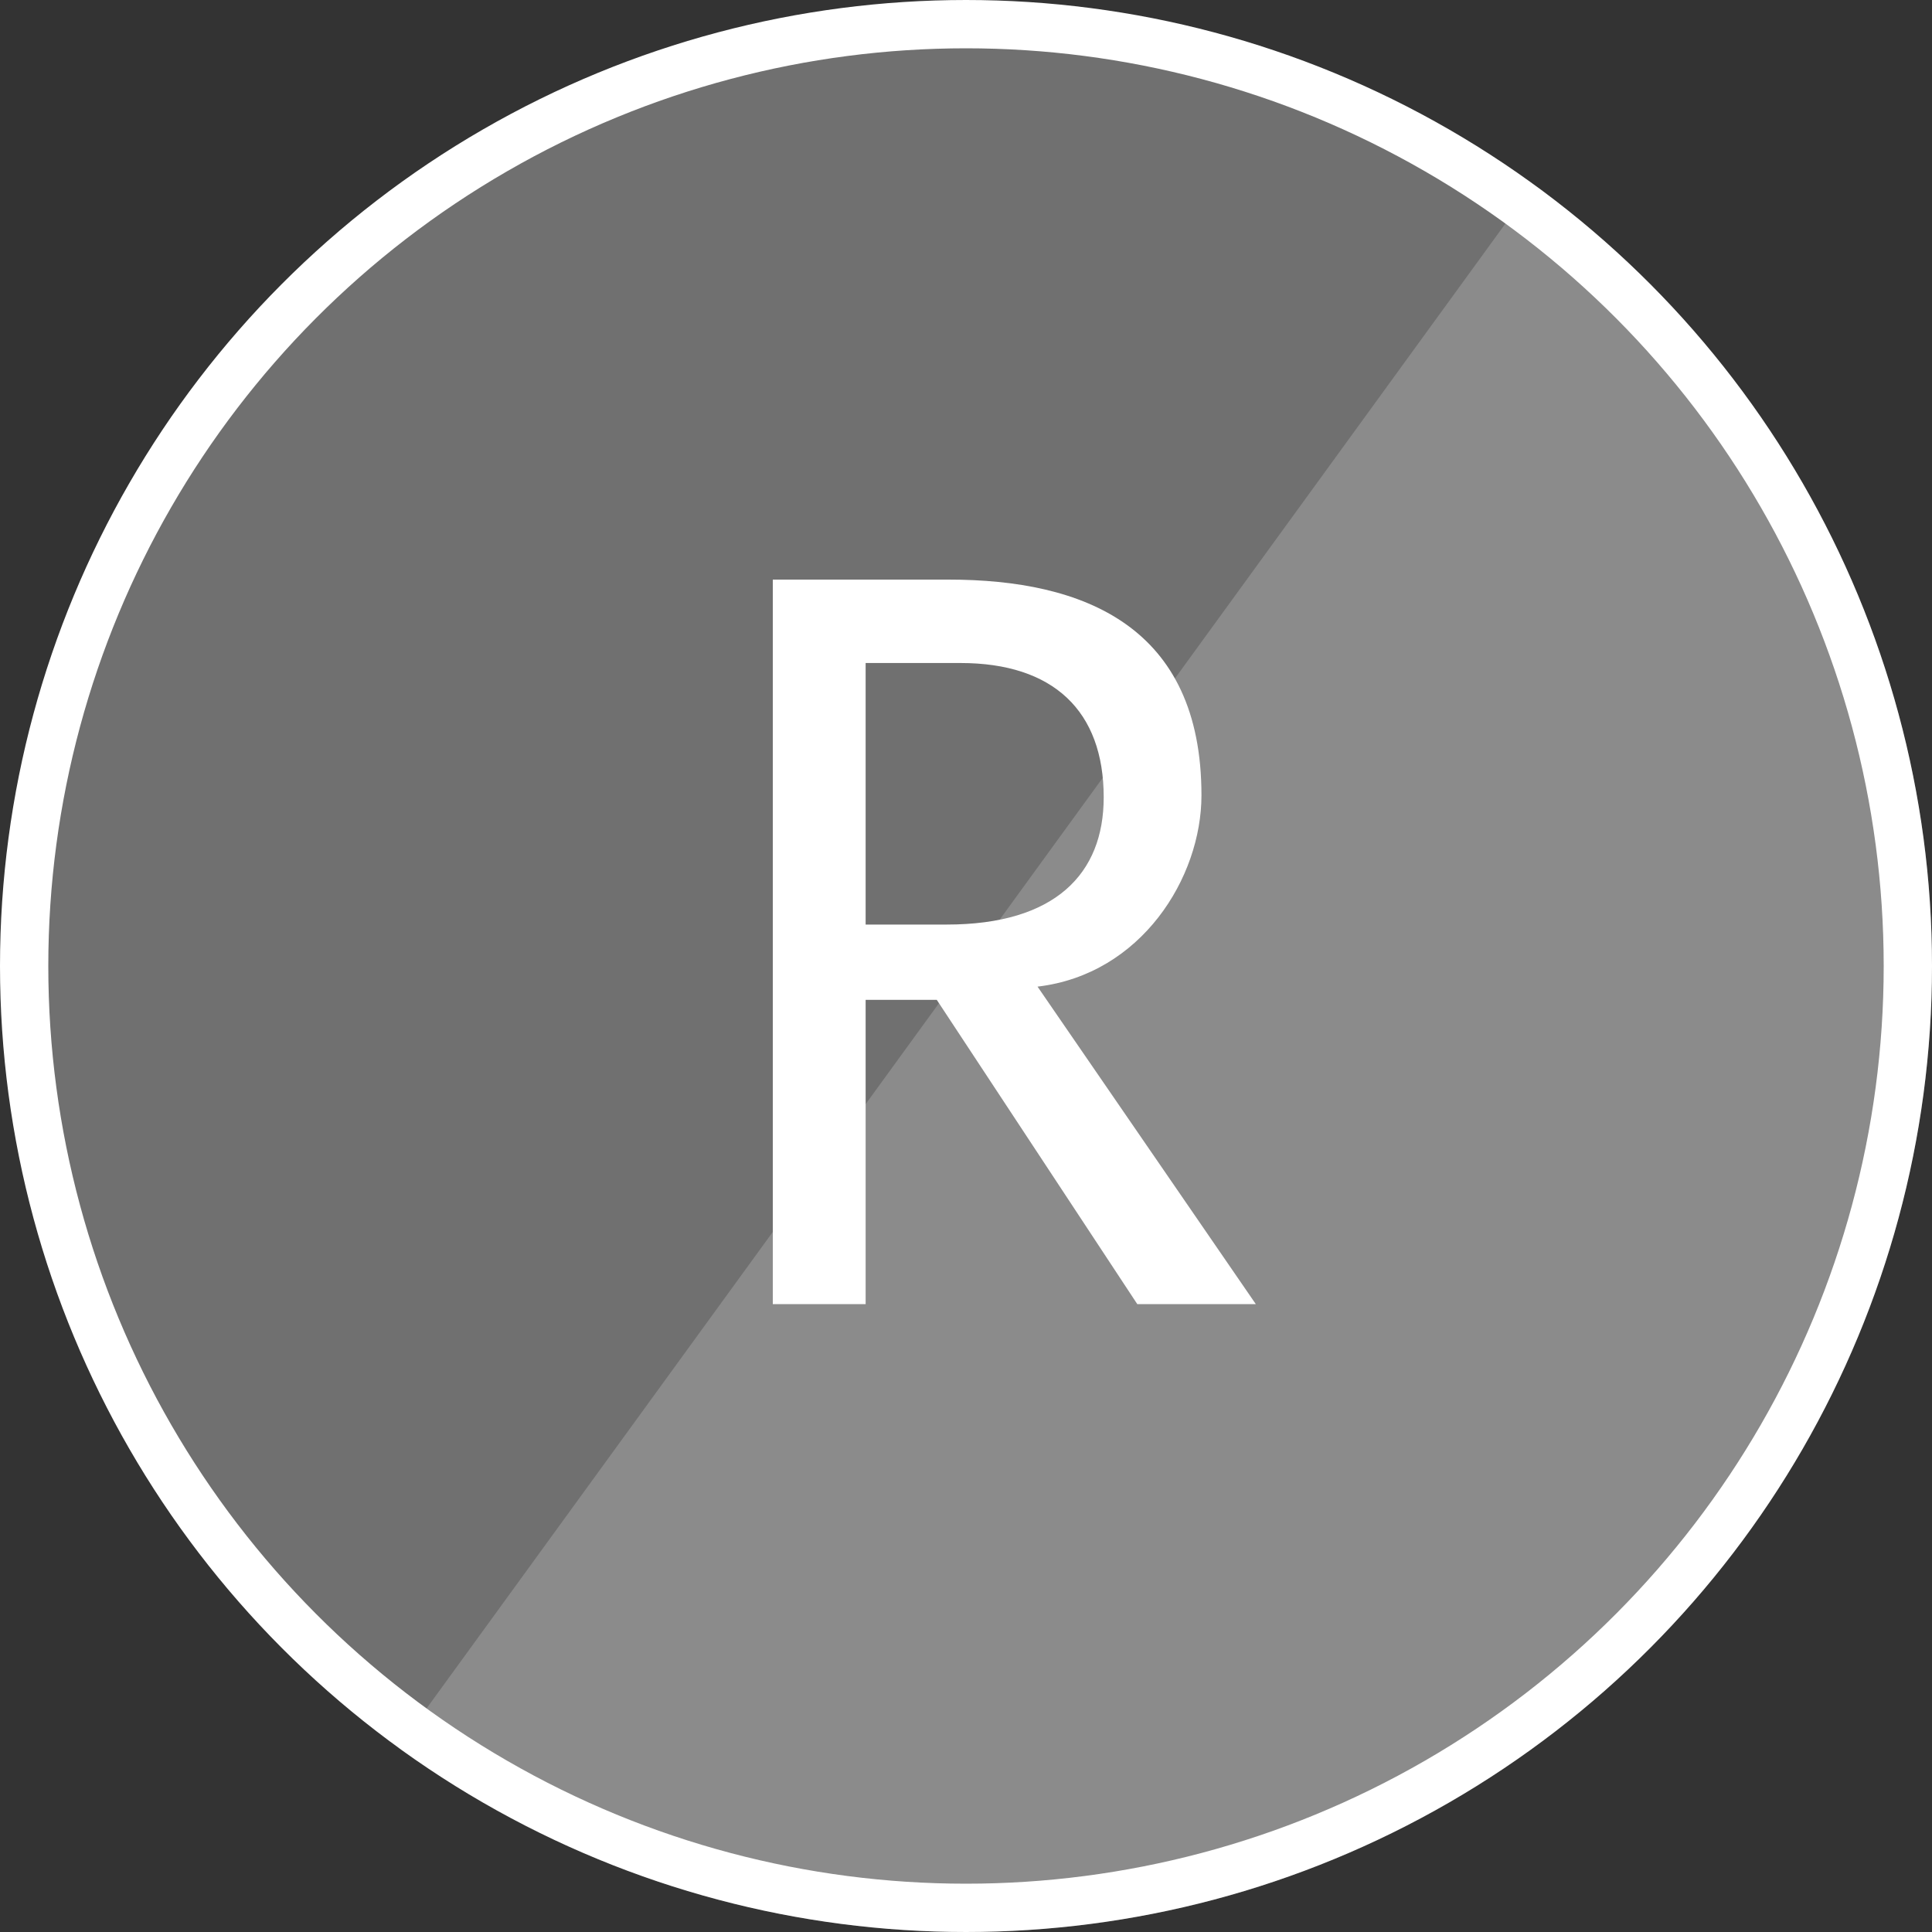
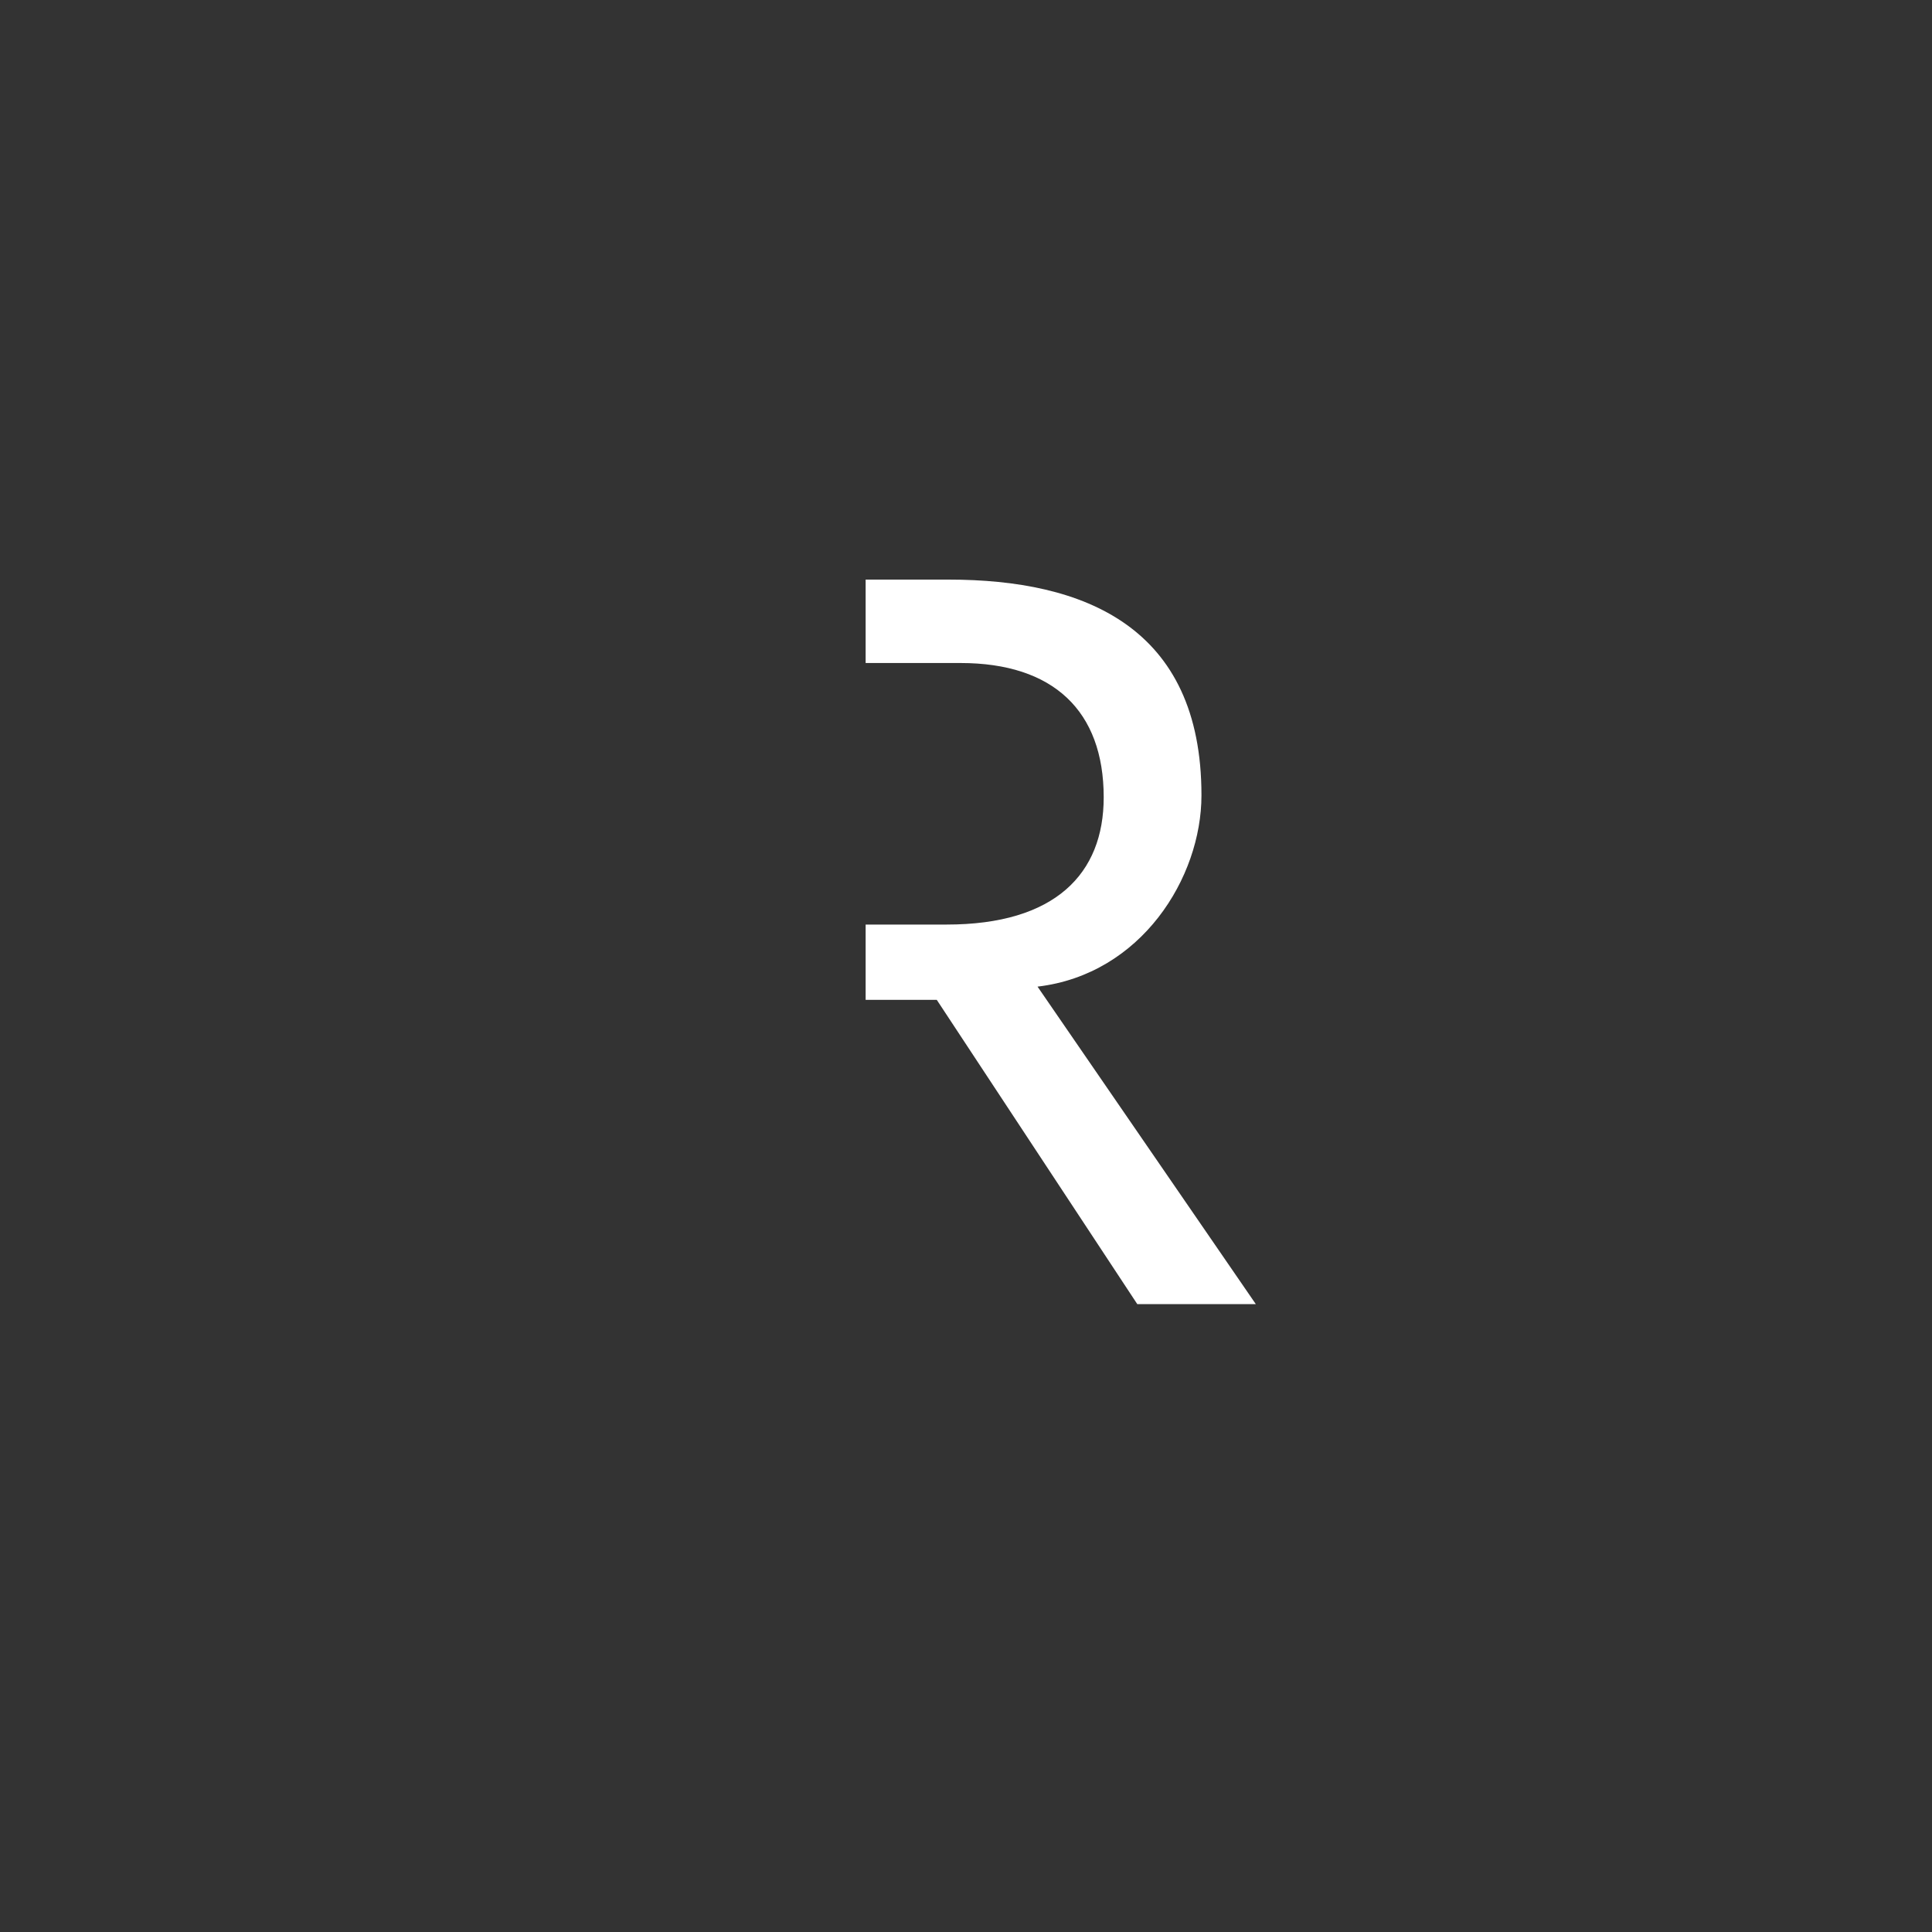
<svg xmlns="http://www.w3.org/2000/svg" width="40" height="40" viewBox="0 0 40 40" fill="none">
  <rect x="0" y="0" width="40" height="40" fill="#333333" stroke="none" />
-   <circle cx="20" cy="20" r="19.5" transform="rotate(-180 20 20)" fill="white" fill-opacity="0.3" stroke="white" />
-   <path d="M31.756 3.82C33.88 5.363 35.681 7.311 37.053 9.55C38.425 11.789 39.343 14.277 39.754 16.871C40.165 19.465 40.06 22.115 39.447 24.669C38.834 27.223 37.724 29.631 36.18 31.756C34.636 33.88 32.689 35.681 30.45 37.053C28.21 38.425 25.723 39.343 23.129 39.754C20.535 40.165 17.885 40.06 15.331 39.447C12.777 38.834 10.369 37.724 8.244 36.18L20 20L31.756 3.82Z" fill="white" fill-opacity="0.19" />
-   <path d="M23.546 27H26L21.481 20.427C23.628 20.174 24.875 18.173 24.875 16.466C24.875 12.969 22.442 12 19.64 12H16V27H17.922V20.701H19.395L23.546 27ZM19.886 13.727C21.808 13.727 22.851 14.718 22.851 16.508C22.851 18.088 21.849 19.142 19.599 19.142H17.922V13.727H19.886Z" fill="white" />
+   <path d="M23.546 27H26L21.481 20.427C23.628 20.174 24.875 18.173 24.875 16.466C24.875 12.969 22.442 12 19.64 12H16H17.922V20.701H19.395L23.546 27ZM19.886 13.727C21.808 13.727 22.851 14.718 22.851 16.508C22.851 18.088 21.849 19.142 19.599 19.142H17.922V13.727H19.886Z" fill="white" />
</svg>